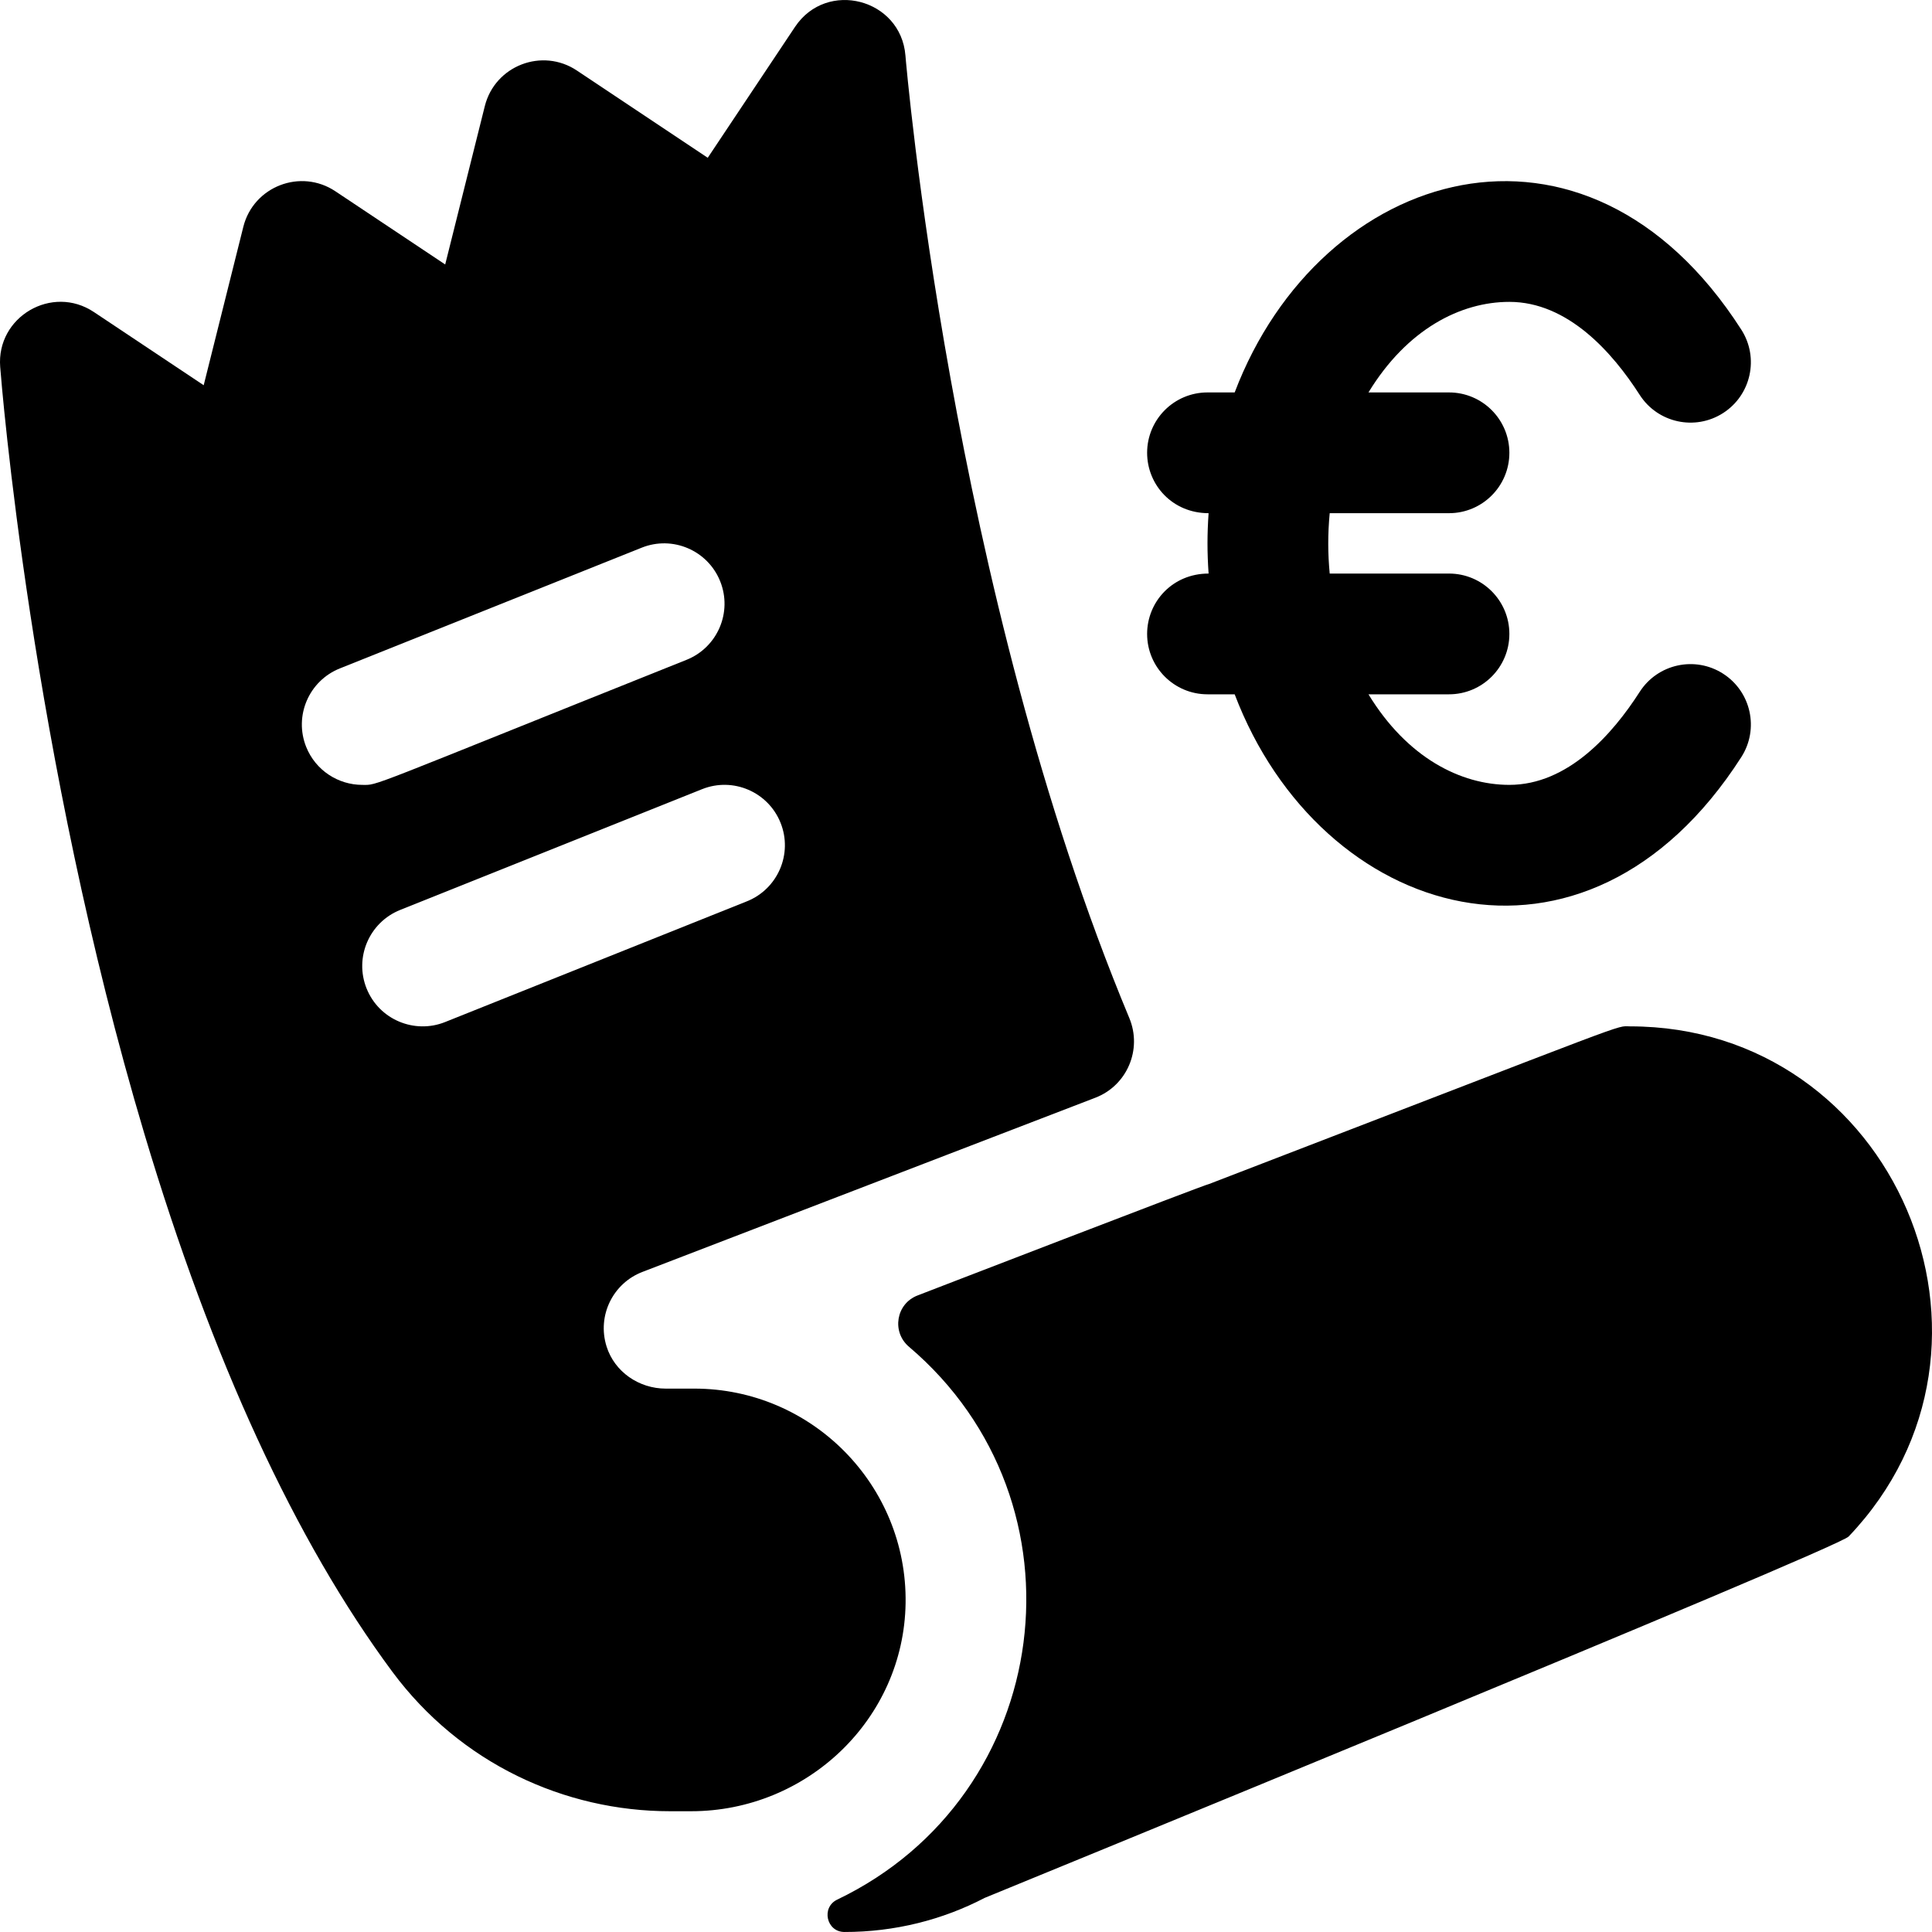
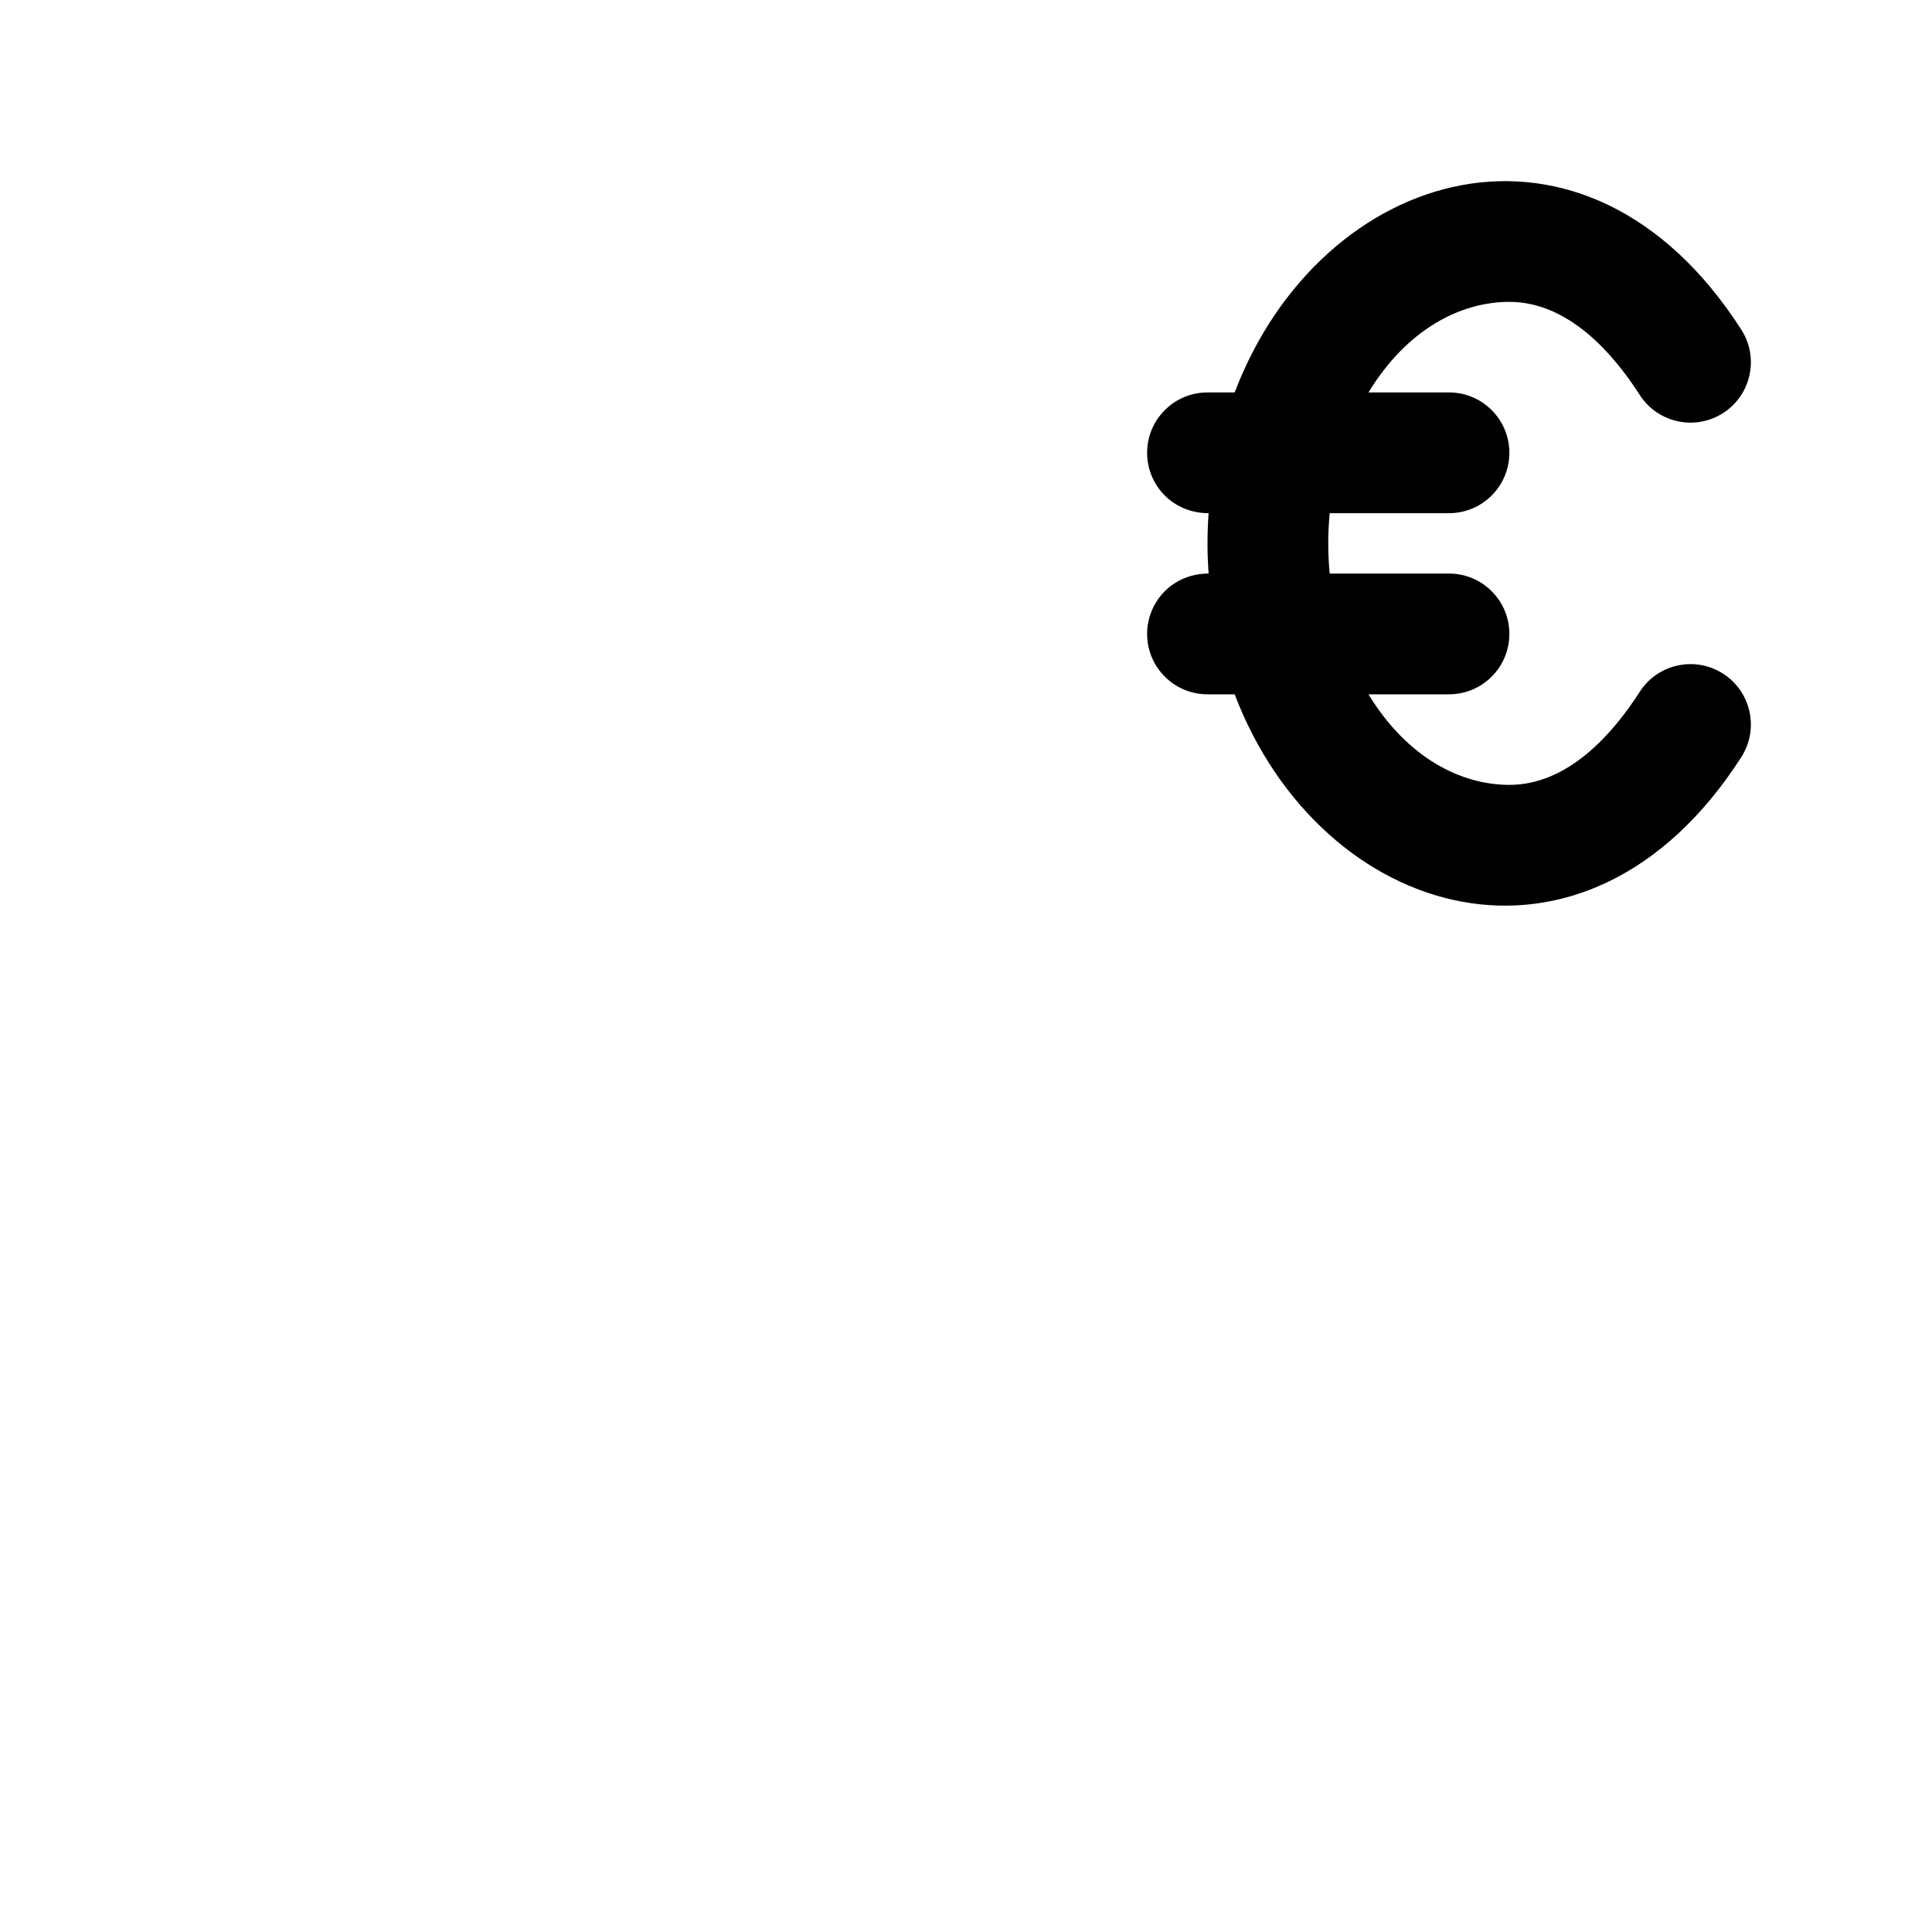
<svg xmlns="http://www.w3.org/2000/svg" id="Layer_1" height="512" viewBox="0 0 512.006 512.006" width="512" style="enable-background: new 0 0 512.006 512.006">
  <g>
    <path d="m456.637 178.532c-7.438-4.768-17.335-2.604-22.104 4.835-7.204 11.238-19.043 24.635-34.53 24.635-12.932 0-27.117-7.227-37.341-24h21.341c8.837 0 16-7.164 16-16s-7.163-16-16-16h-31.613c-.502-5.353-.53-10.348 0-16h31.613c8.837 0 16-7.164 16-16s-7.163-16-16-16h-21.341c10.231-16.785 24.421-24 37.341-24 15.487 0 27.326 13.396 34.53 24.635 4.768 7.44 14.668 9.604 22.104 4.835 7.439-4.769 9.604-14.666 4.835-22.105-41.349-64.507-111.535-43.147-134.268 16.635h-7.202c-8.837 0-16 7.164-16 16 0 8.452 6.666 16 16.29 16-.381 5.58-.392 10.249 0 16-9.619 0-16.29 7.544-16.29 16 0 8.836 7.163 16 16 16h7.202c22.741 59.804 92.907 81.16 134.268 16.635 4.77-7.439 2.605-17.336-4.835-22.105z" />
-     <path d="m184.002 368.002h-7.572c-7.082 0-13.578-4.432-15.689-11.192-2.556-8.187 1.723-16.748 9.521-19.738l120.016-46.159c8.429-3.242 12.477-12.799 8.999-21.134-47.344-113.465-59.191-253.421-59.325-255.067-1.219-15.054-20.837-20.202-29.26-7.59l-23.13 34.69-34.68-23.12c-9.179-6.127-21.719-1.313-24.4 9.43l-10.5 41.97-29.1-19.4c-9.179-6.127-21.719-1.313-24.4 9.43l-10.5 41.97-29.1-19.4c-11.086-7.391-25.874 1.264-24.83 14.55.32 4.15 8.23 102.86 38.24 203.34 17.88 59.85 39.98 107.77 65.68 142.45 18.034 24.311 45.676 36.97 73.602 36.97h5.579c30.732 0 56.376-24.405 56.843-55.134.475-31.275-24.826-56.866-55.994-56.866zm-102.86-170.06c-3.28-8.2.71-17.51 8.92-20.8l80-32c8.2-3.28 17.51.71 20.8 8.92 3.28 8.2-.71 17.51-8.92 20.8-86.636 34.654-81.523 33.14-85.94 33.14-6.34 0-12.35-3.8-14.86-10.06zm36.8 72.92c-8.085 3.234-17.472-.619-20.8-8.92-3.28-8.2.71-17.51 8.92-20.8l80-32c8.2-3.28 17.51.71 20.8 8.92 3.28 8.2-.71 17.51-8.92 20.8zm314.06 1.14c-4.179 0 4.086-2.709-111.59 41.78-.141-.234-77.388 29.589-77.257 29.538-5.69 2.189-6.909 9.647-2.262 13.593 48.686 41.344 38.574 118.94-19.023 146.514-4.3 2.059-2.859 8.567 1.908 8.575 13.287.022 26.037-3.221 37.184-9.04 0 0 225.772-92.439 228.95-95.76 48.334-50.675 12.124-135.2-57.91-135.2z" />
  </g>
</svg>